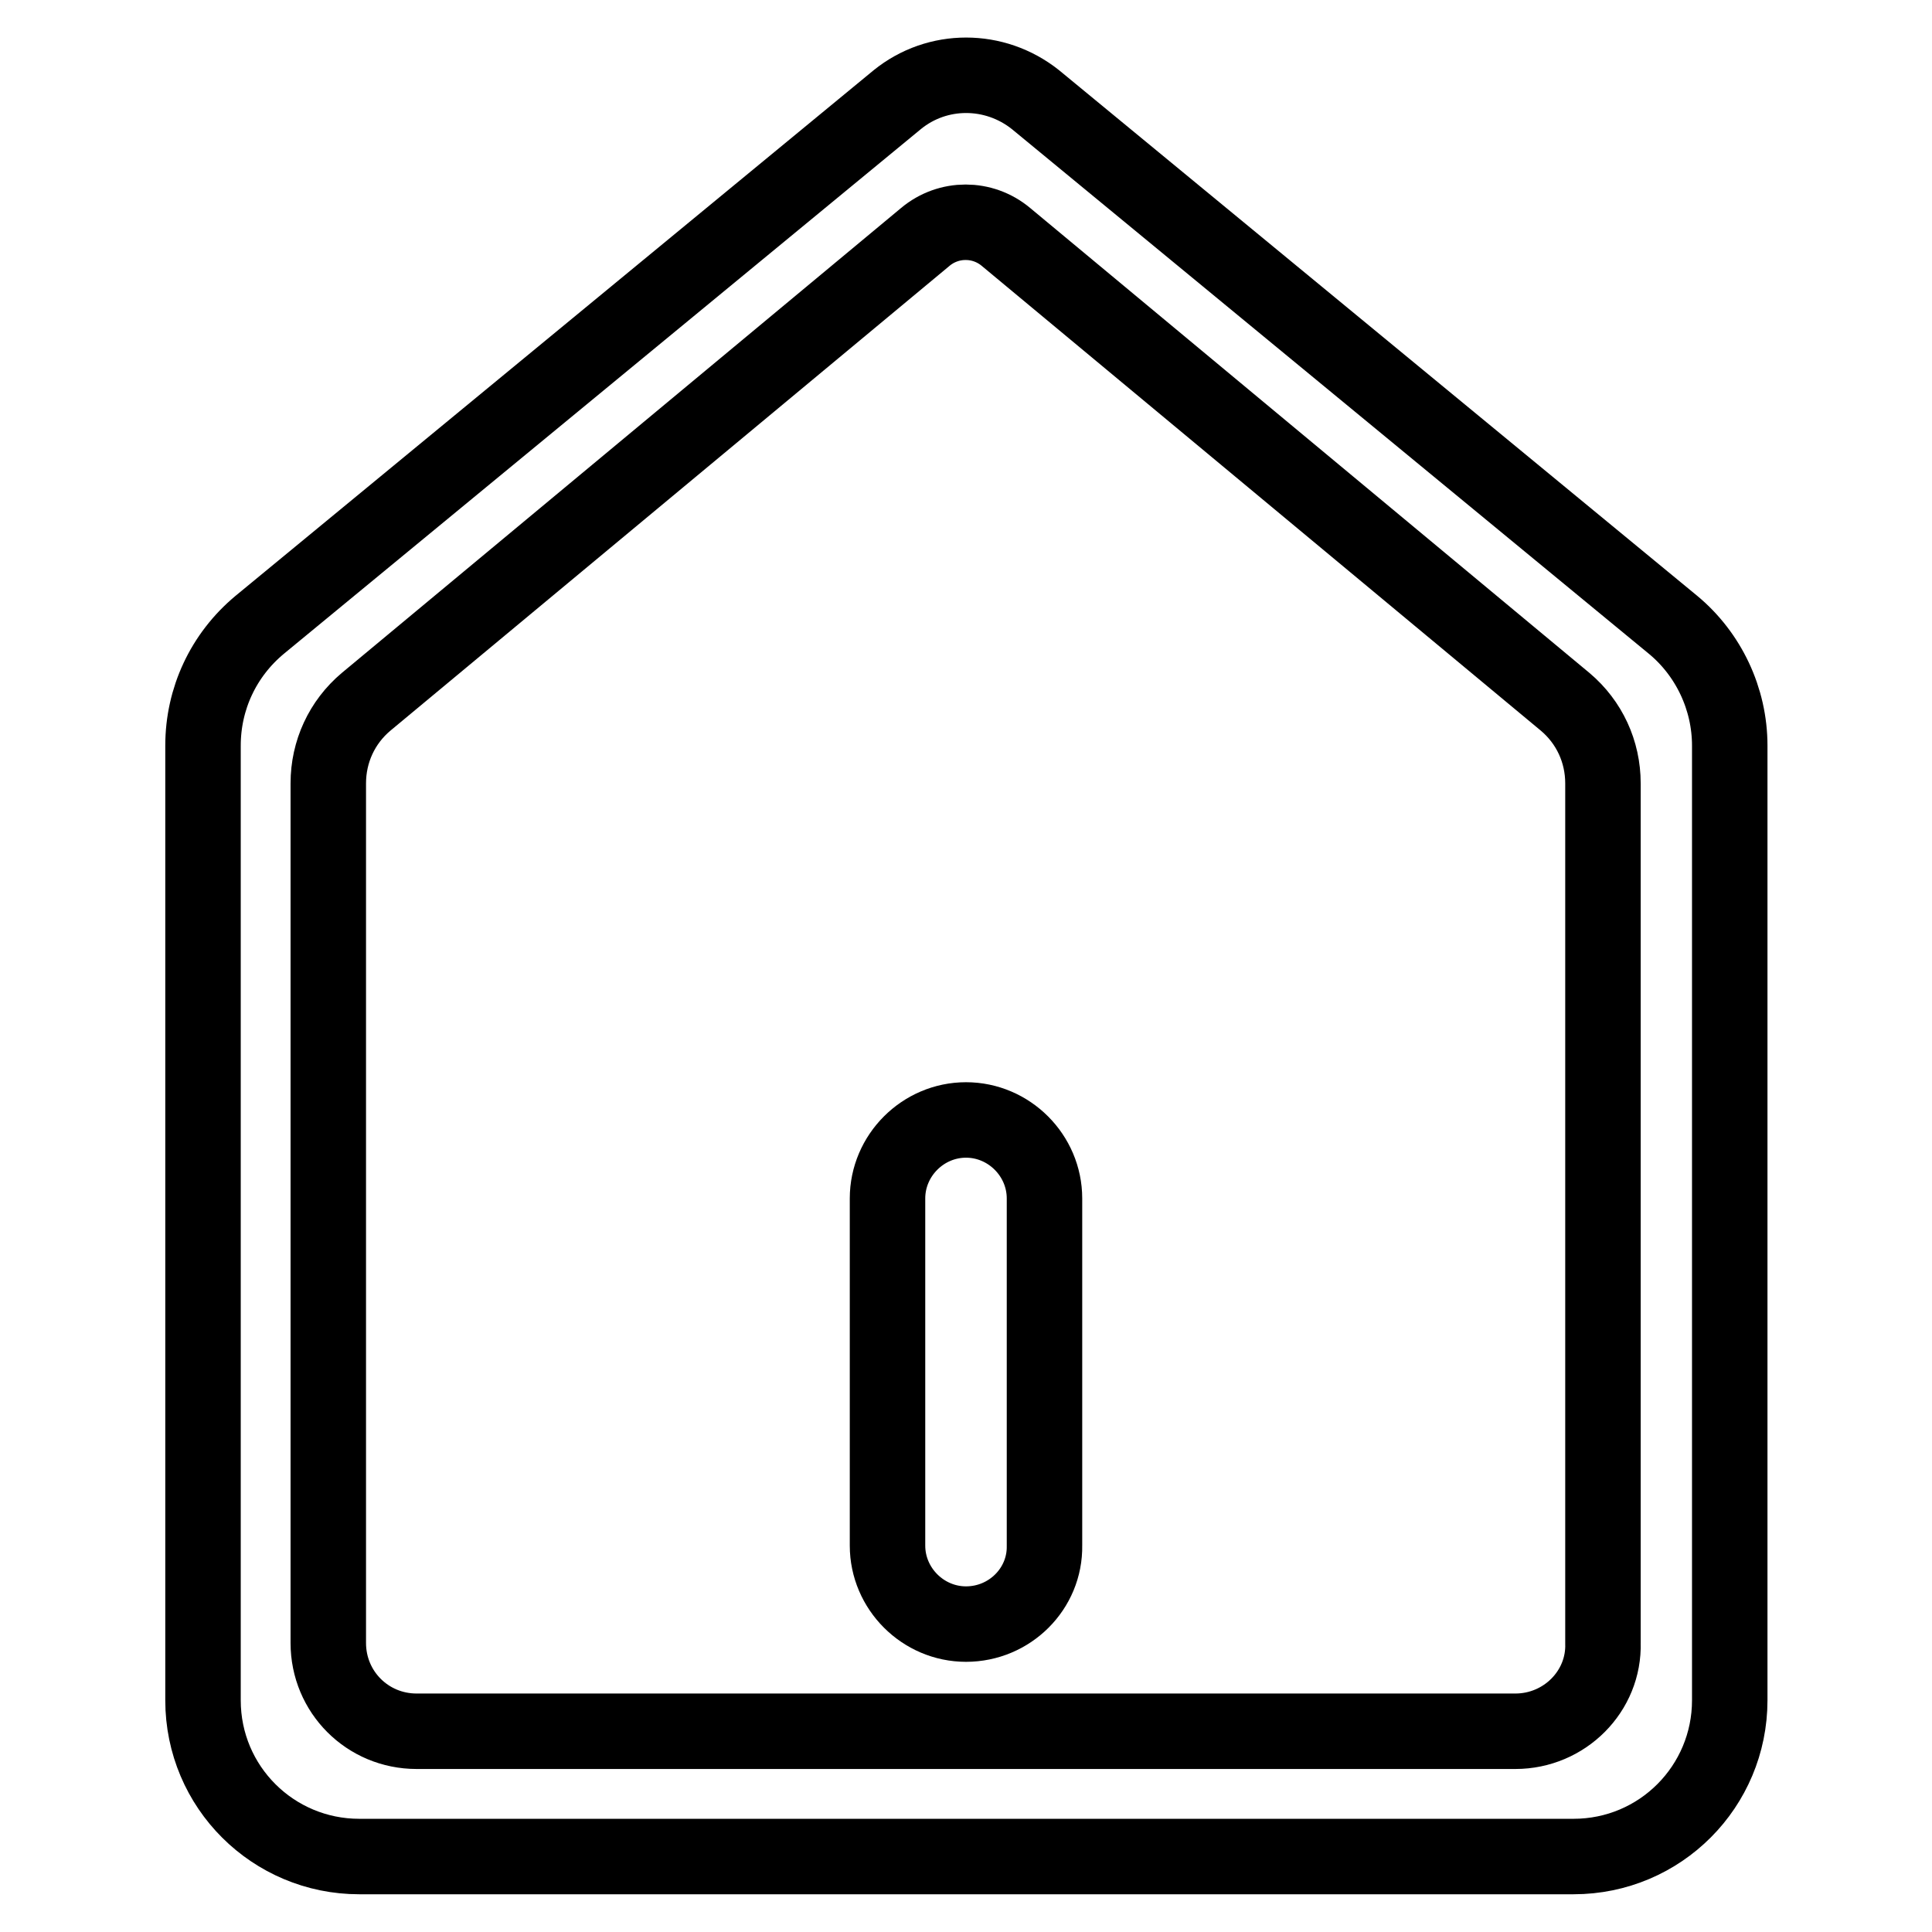
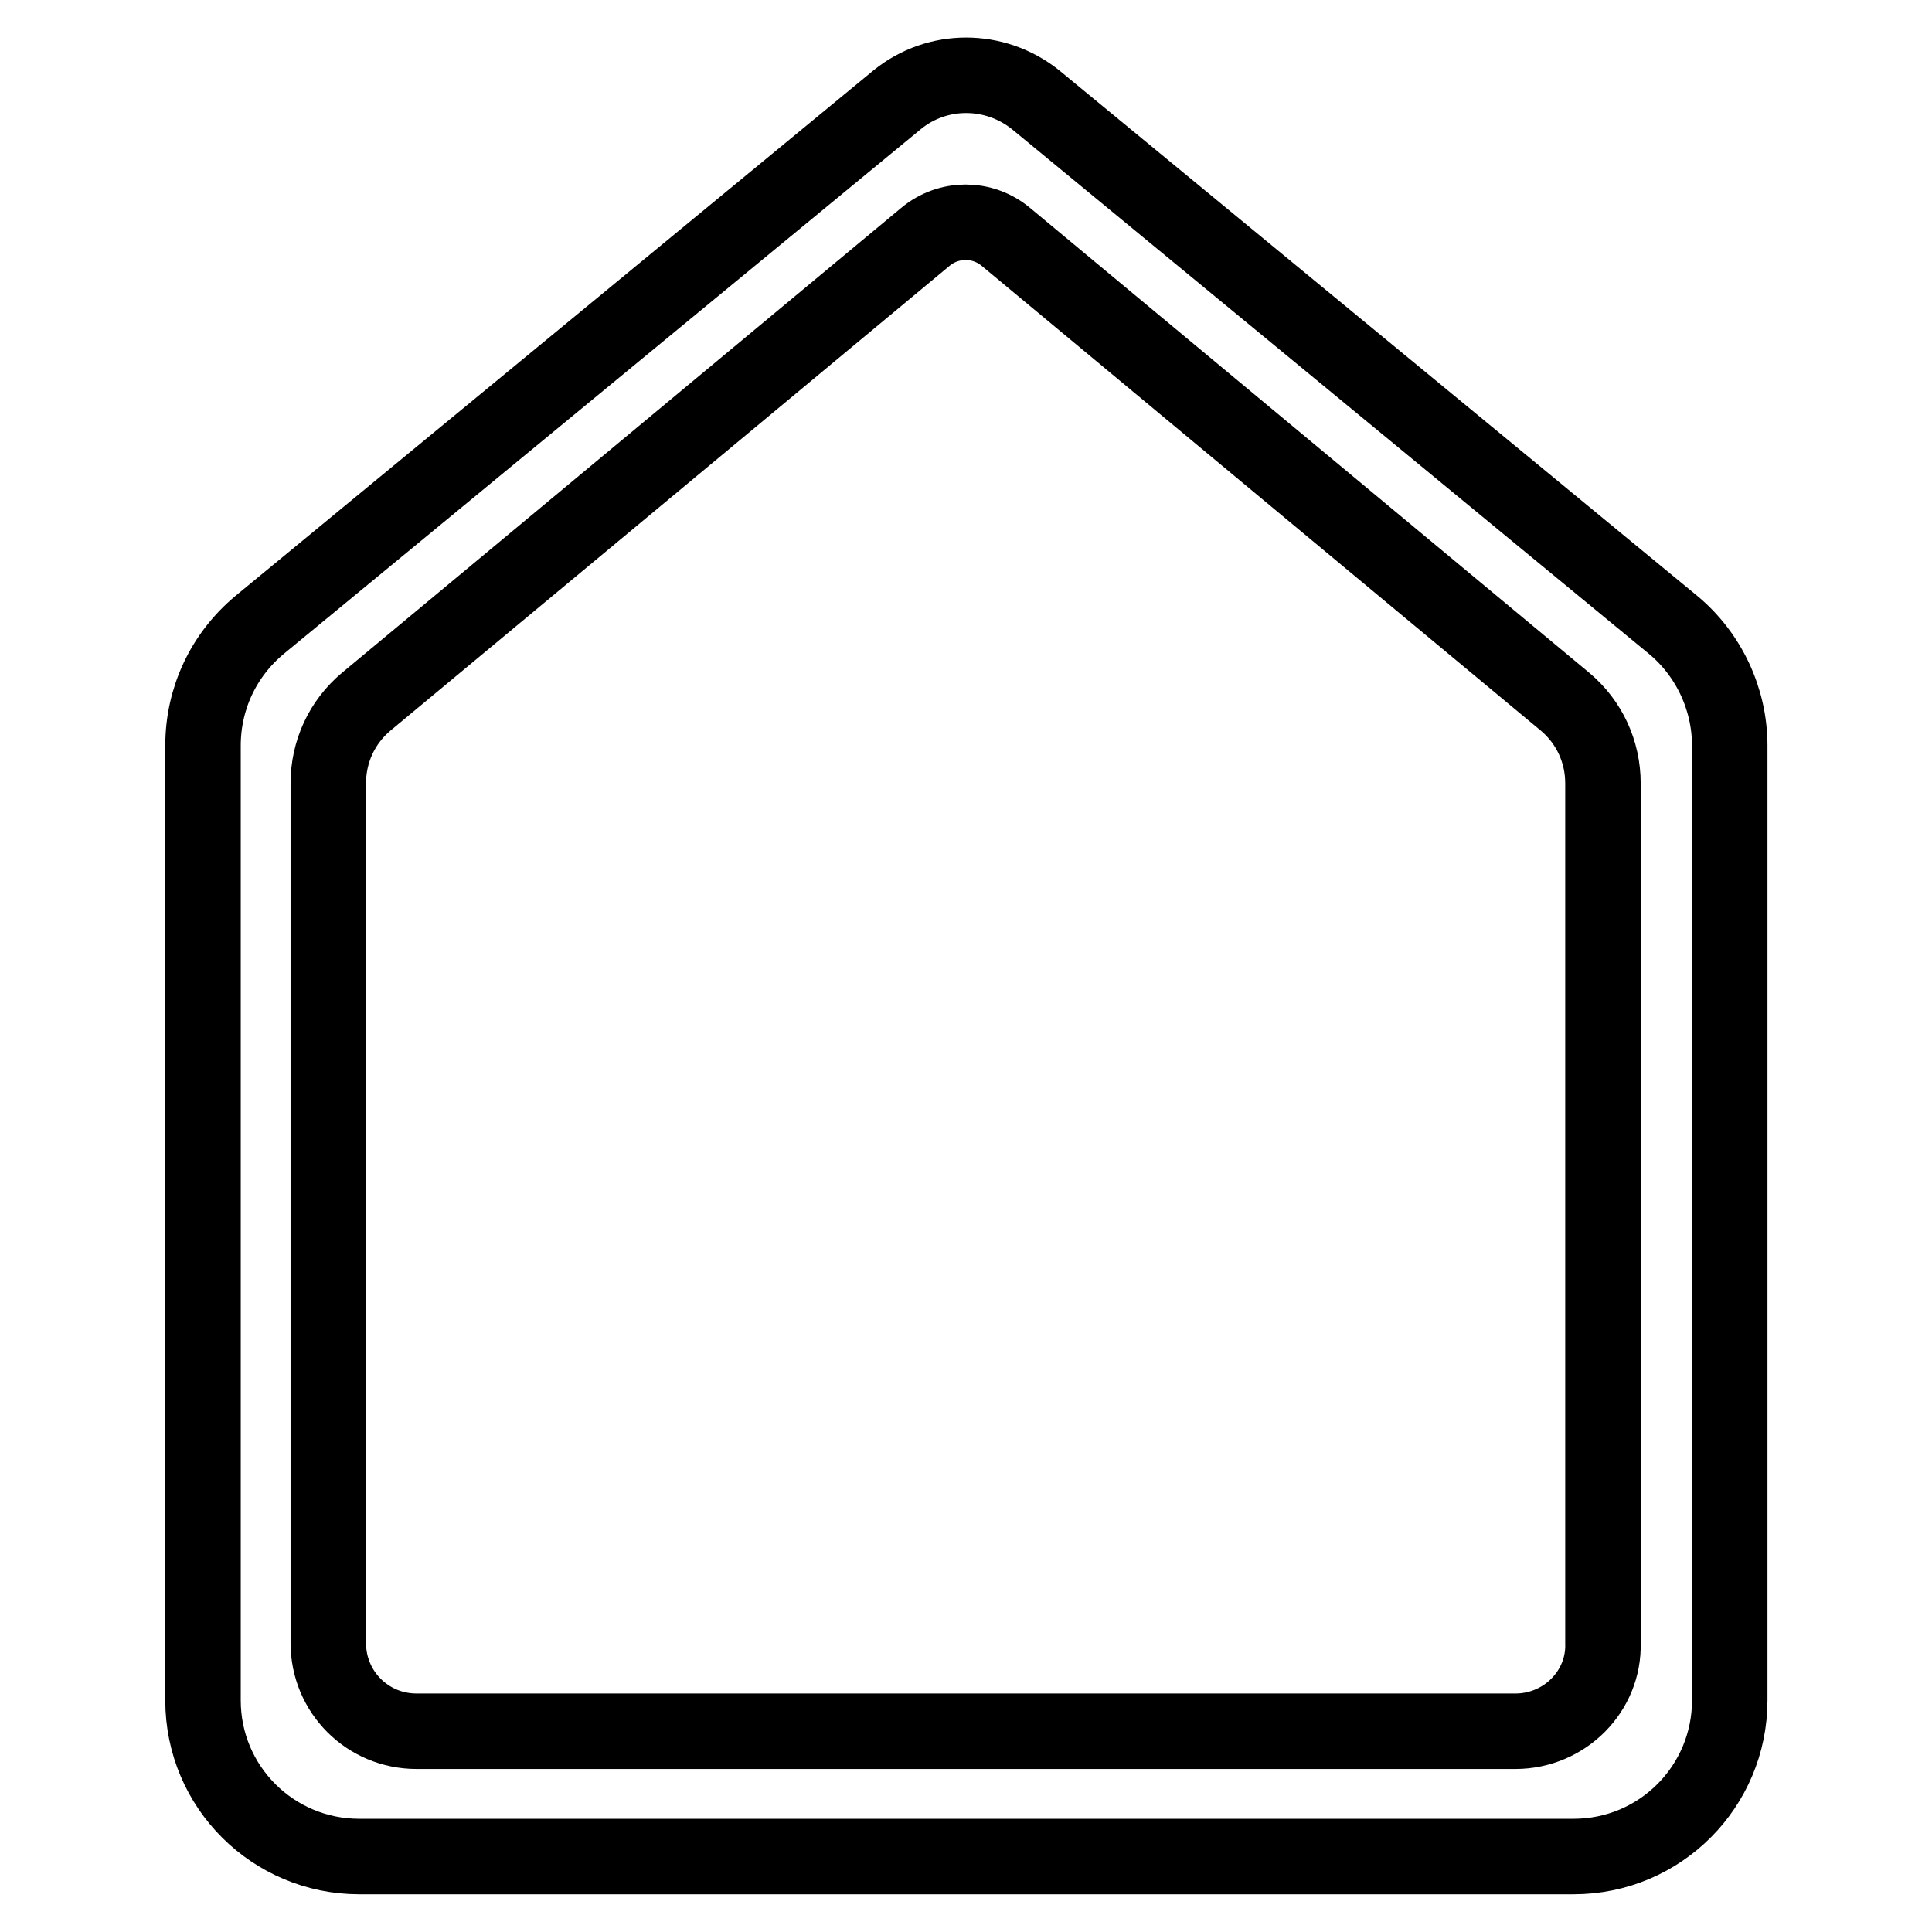
<svg xmlns="http://www.w3.org/2000/svg" version="1.1" x="0px" y="0px" viewBox="0 0 256 256" enable-background="new 0 0 256 256" xml:space="preserve">
  <g>
    <path stroke-width="10" fill-opacity="0" stroke="#000000" d="M118.9,13.2L34.4,82.8c-4.8,4-7.5,9.8-7.5,16v126.5c0,11.5,9.3,20.7,20.7,20.7h160.9 c11.5,0,20.7-9.3,20.7-20.7V98.8c0-6.2-2.8-12.1-7.5-16l-84.5-69.6C131.8,8.9,124.2,8.9,118.9,13.2z M200.8,229.4H55.2 c-6.5,0-11.7-5.2-11.7-11.7V103.8c0-4.2,1.8-8.1,5-10.8l74.1-61.6c3.1-2.6,7.6-2.6,10.7,0L207.4,93c3.2,2.7,5,6.6,5,10.8v113.9 C212.6,224.1,207.3,229.4,200.8,229.4z" />
-     <path stroke-width="10" fill-opacity="0" stroke="#000000" d="M128,215.2c-5.7,0-10.4-4.7-10.4-10.4v-46c0-5.7,4.7-10.4,10.4-10.4s10.4,4.7,10.4,10.4v46 C138.5,210.5,133.8,215.2,128,215.2z" />
  </g>
</svg>